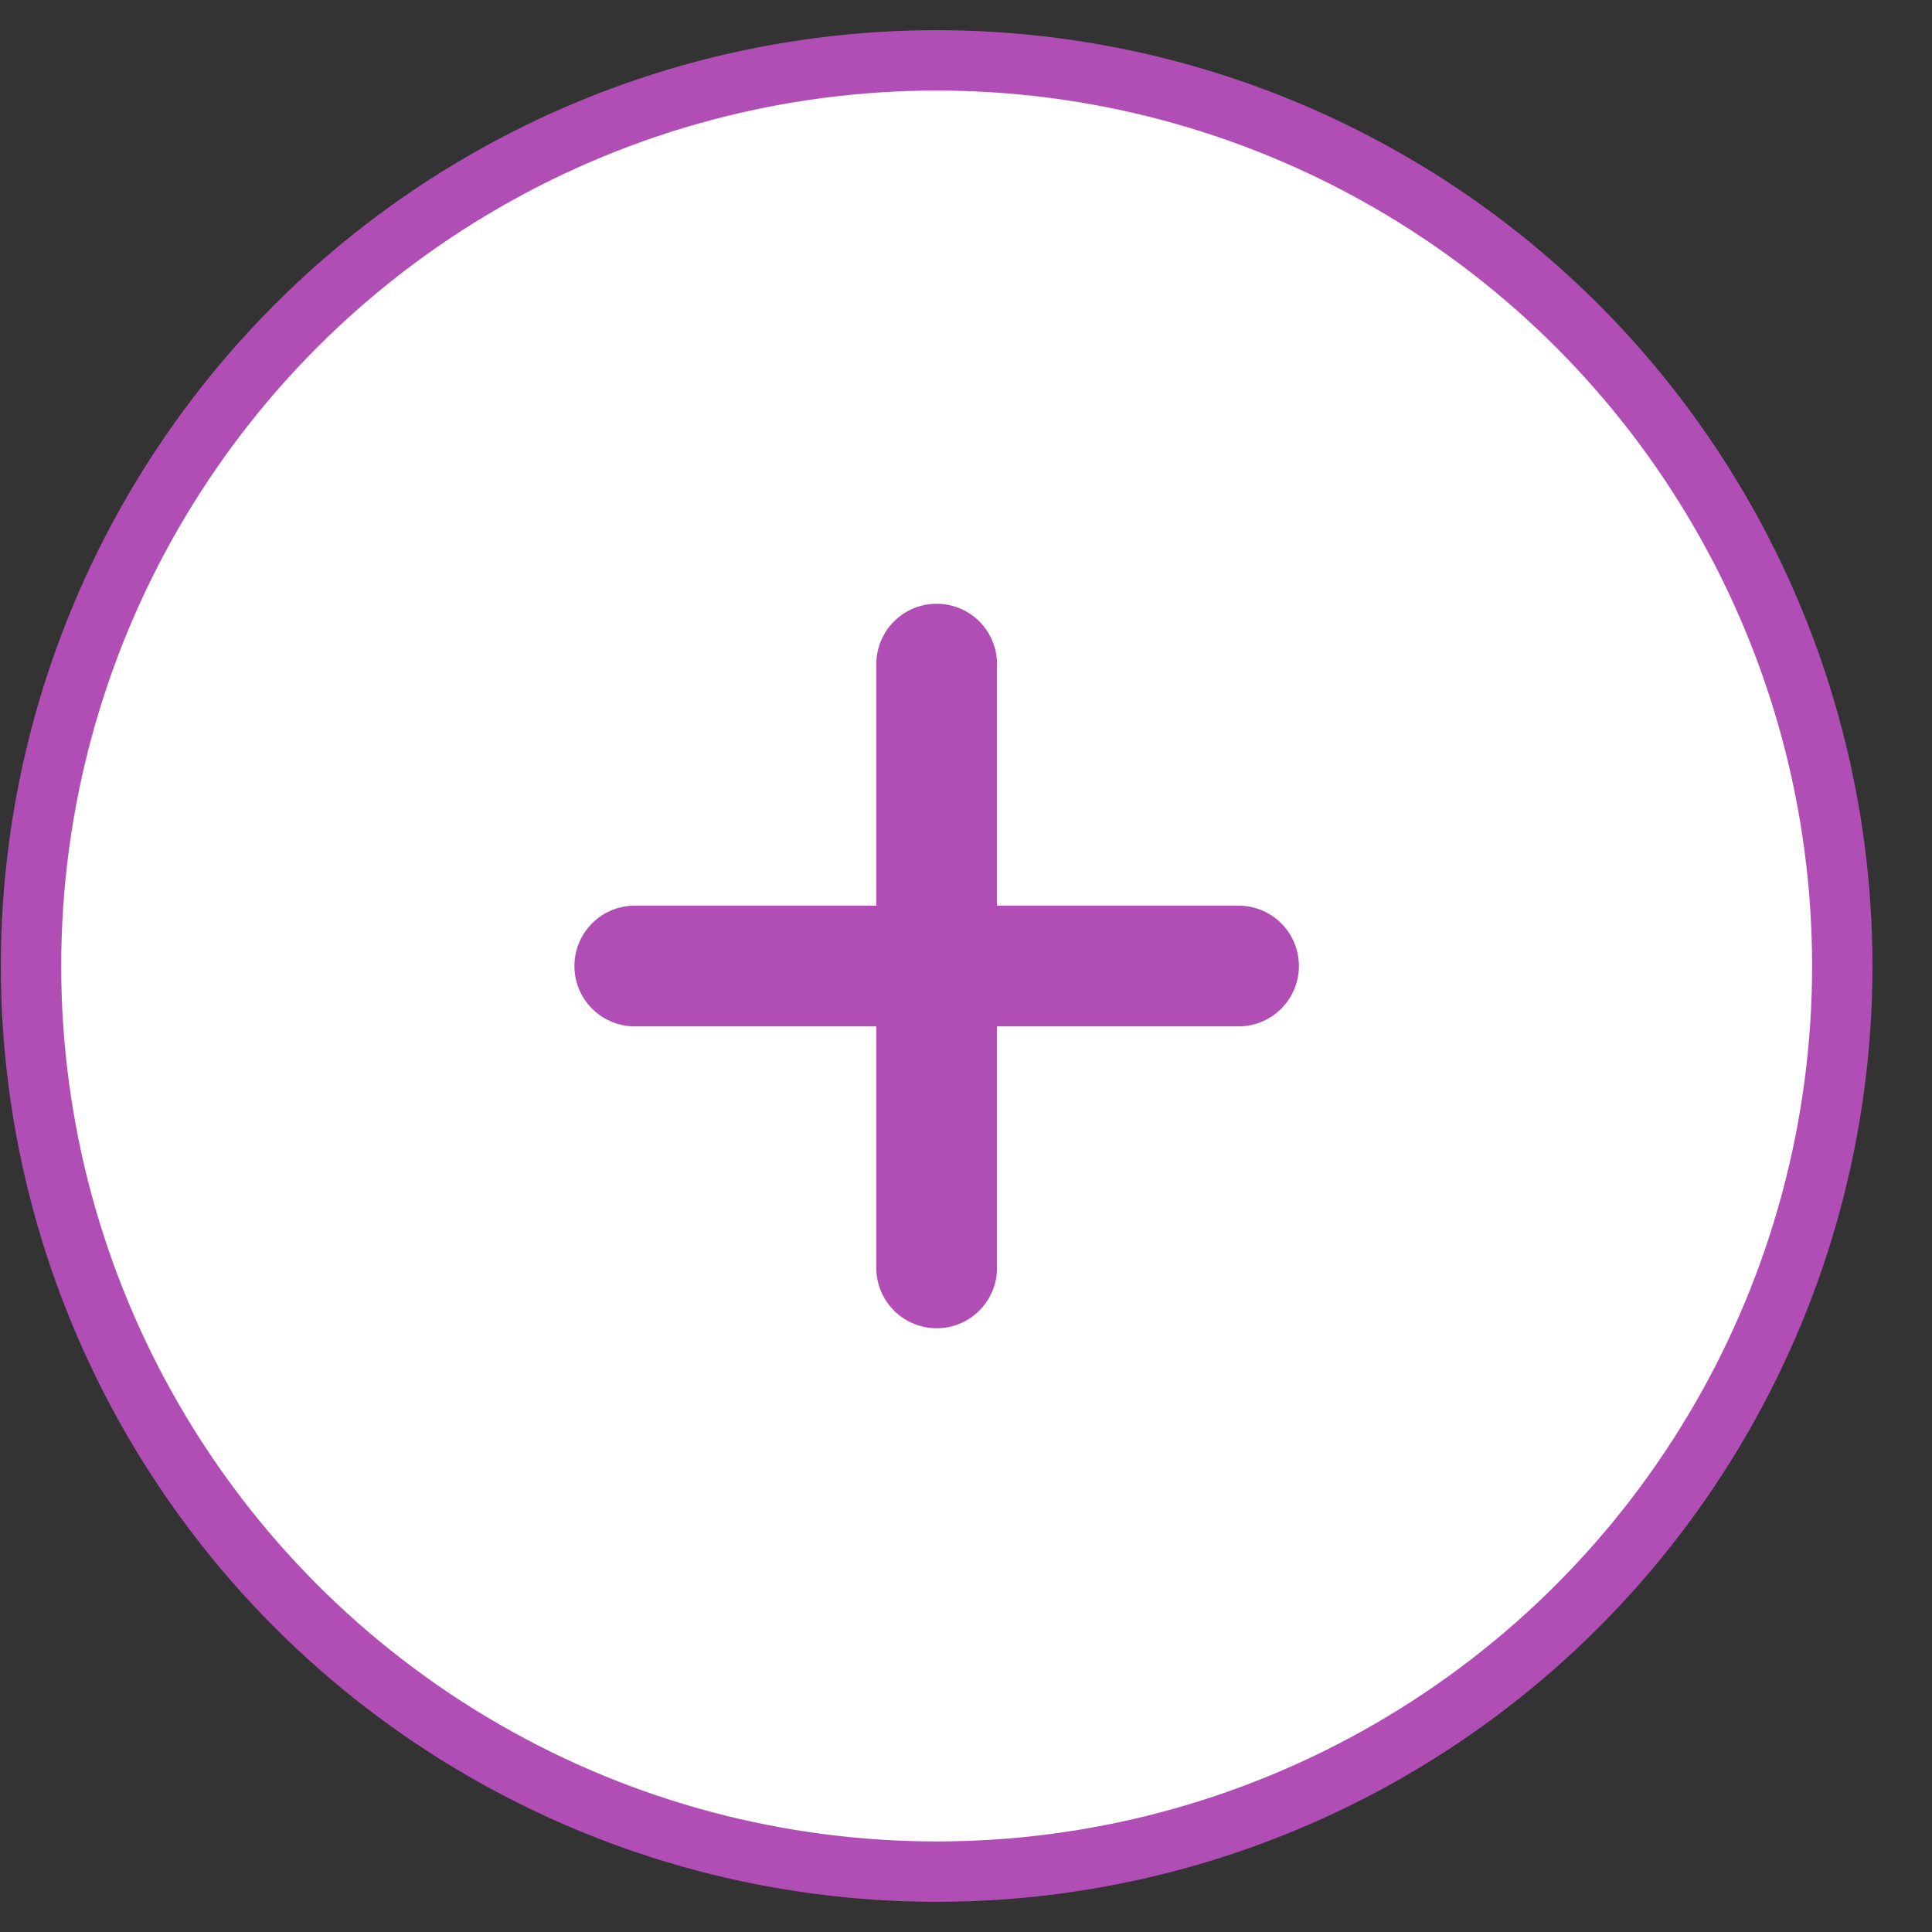
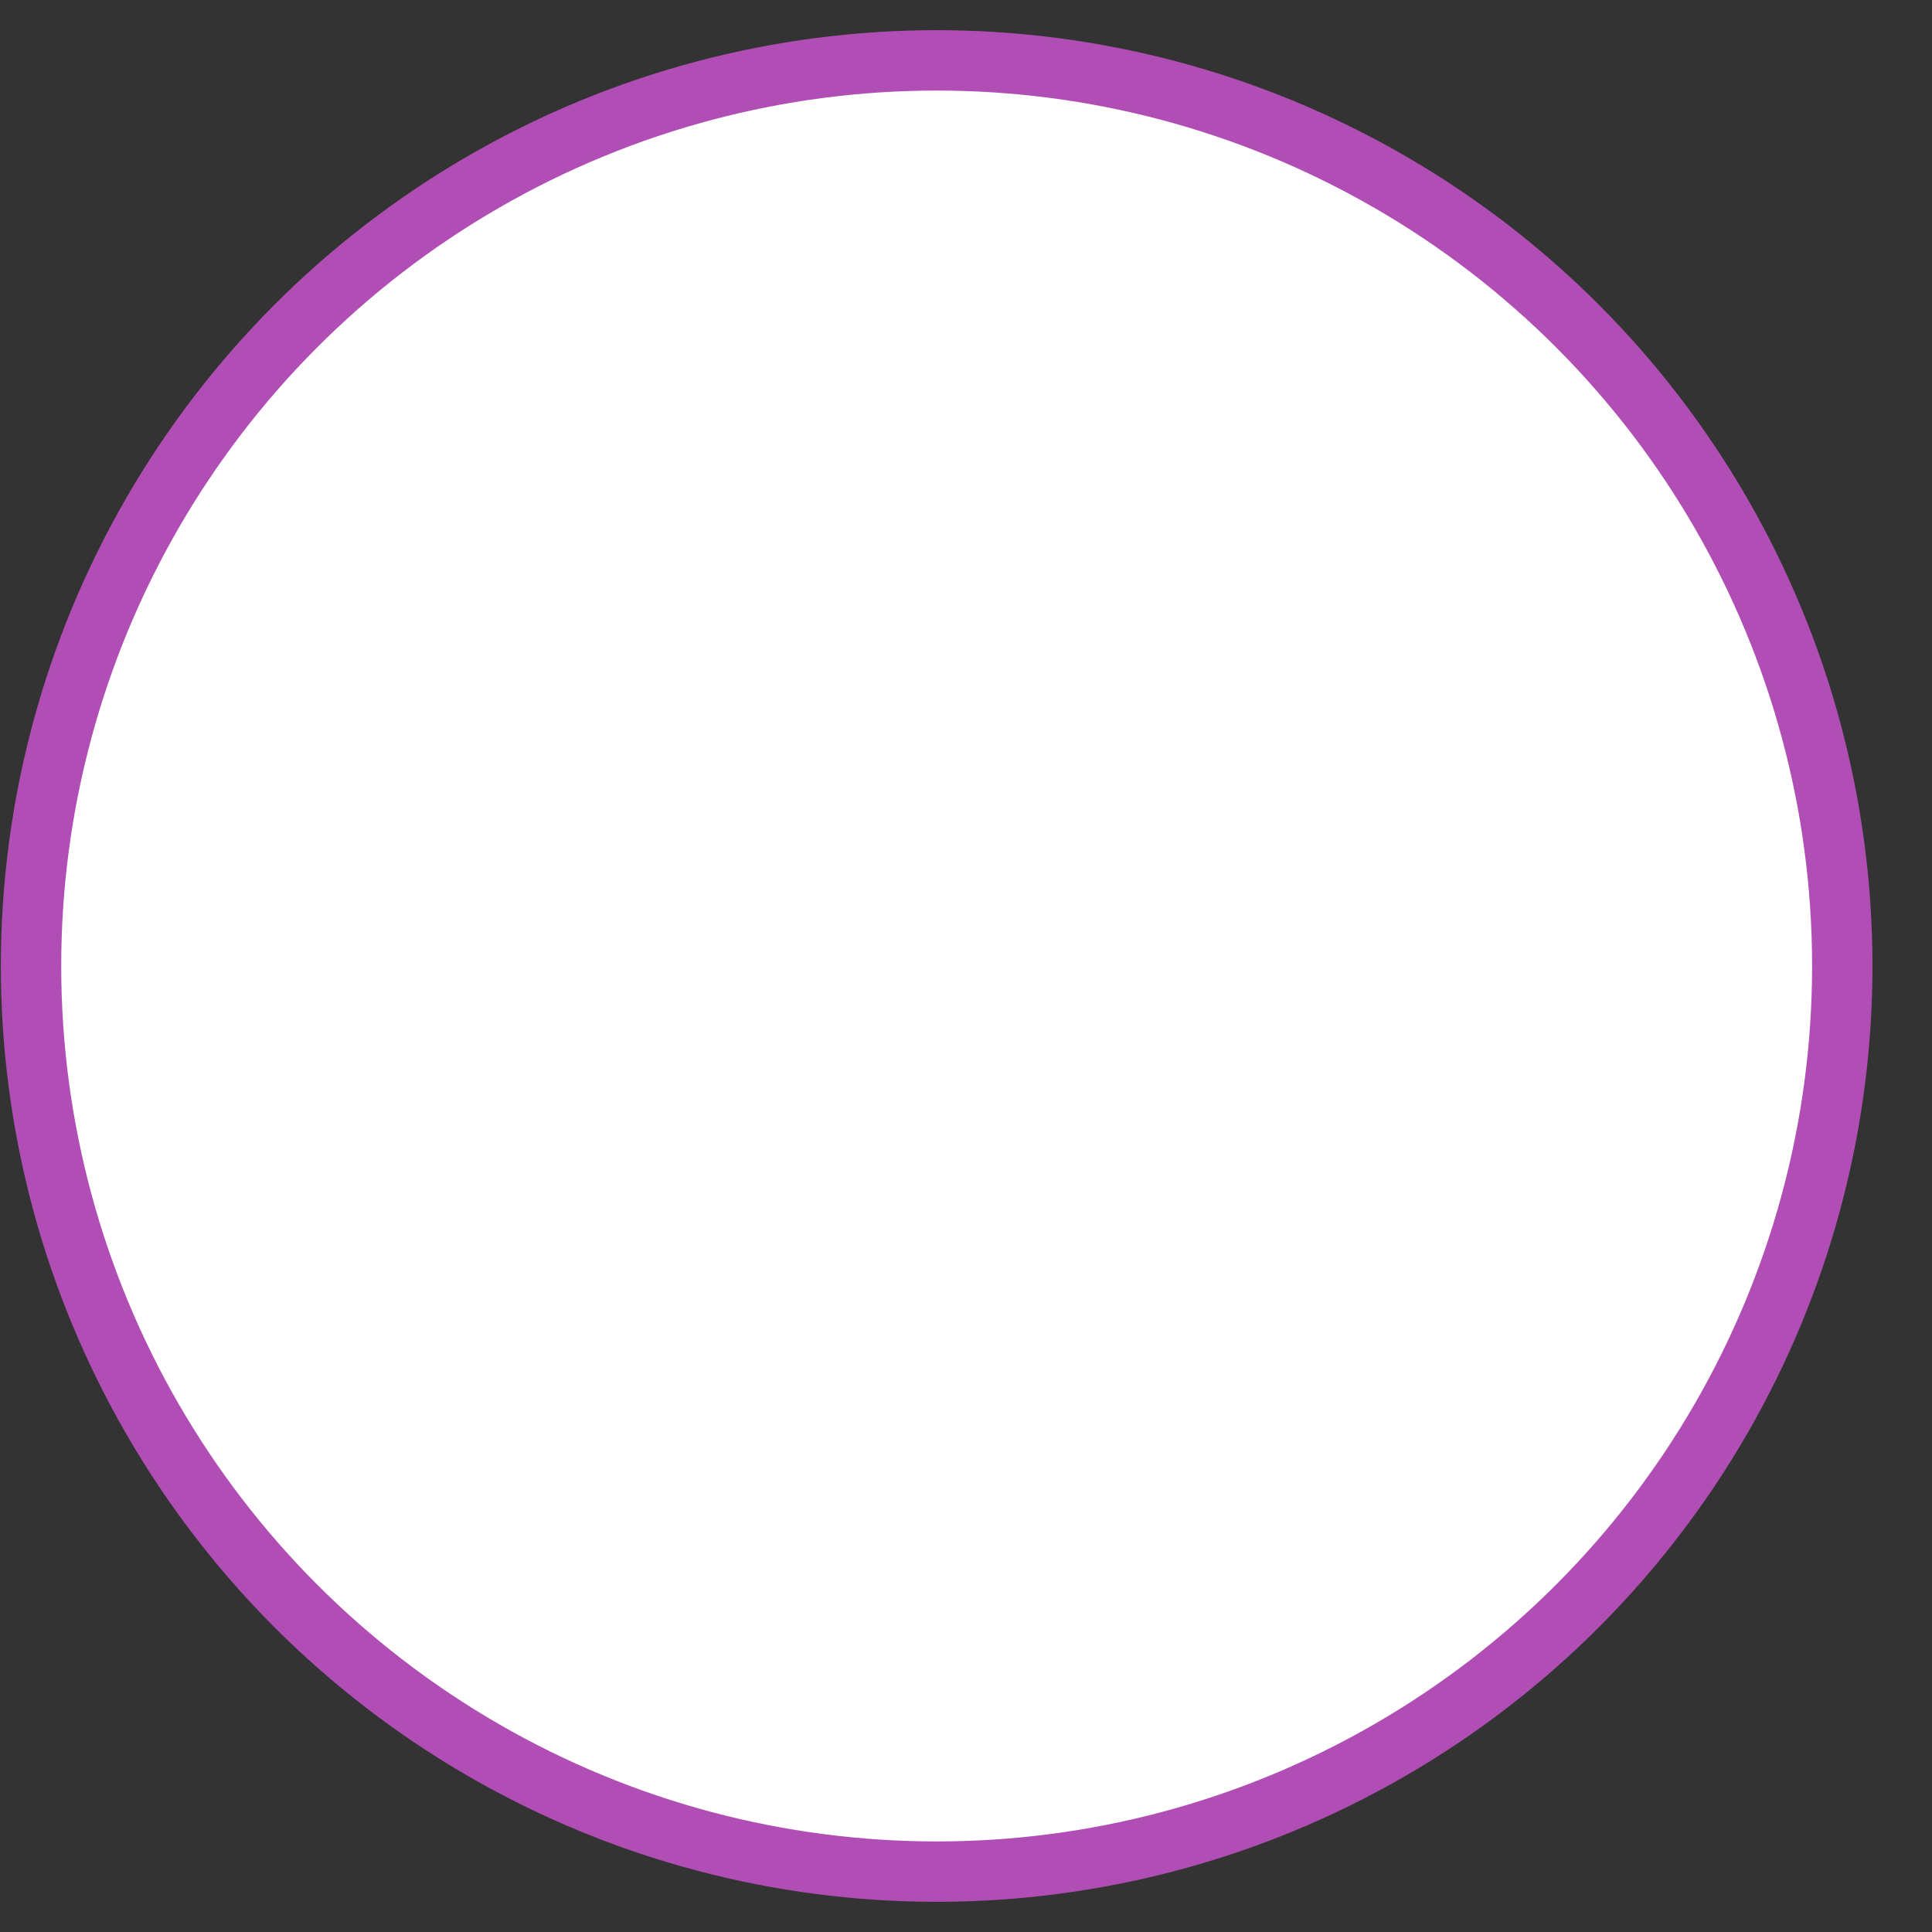
<svg xmlns="http://www.w3.org/2000/svg" width="32" height="32" viewBox="0 0 32 32" fill="none">
  <rect x="0" y="0" width="32" height="32" fill="#333333" stroke="none" />
  <circle cx="15.514" cy="16" r="15" fill="white" stroke="#B14EB5" />
-   <path d="M15.514 11L15.514 21M20.514 16L10.514 16" stroke="#B14EB5" stroke-width="2" stroke-linecap="round" />
</svg>